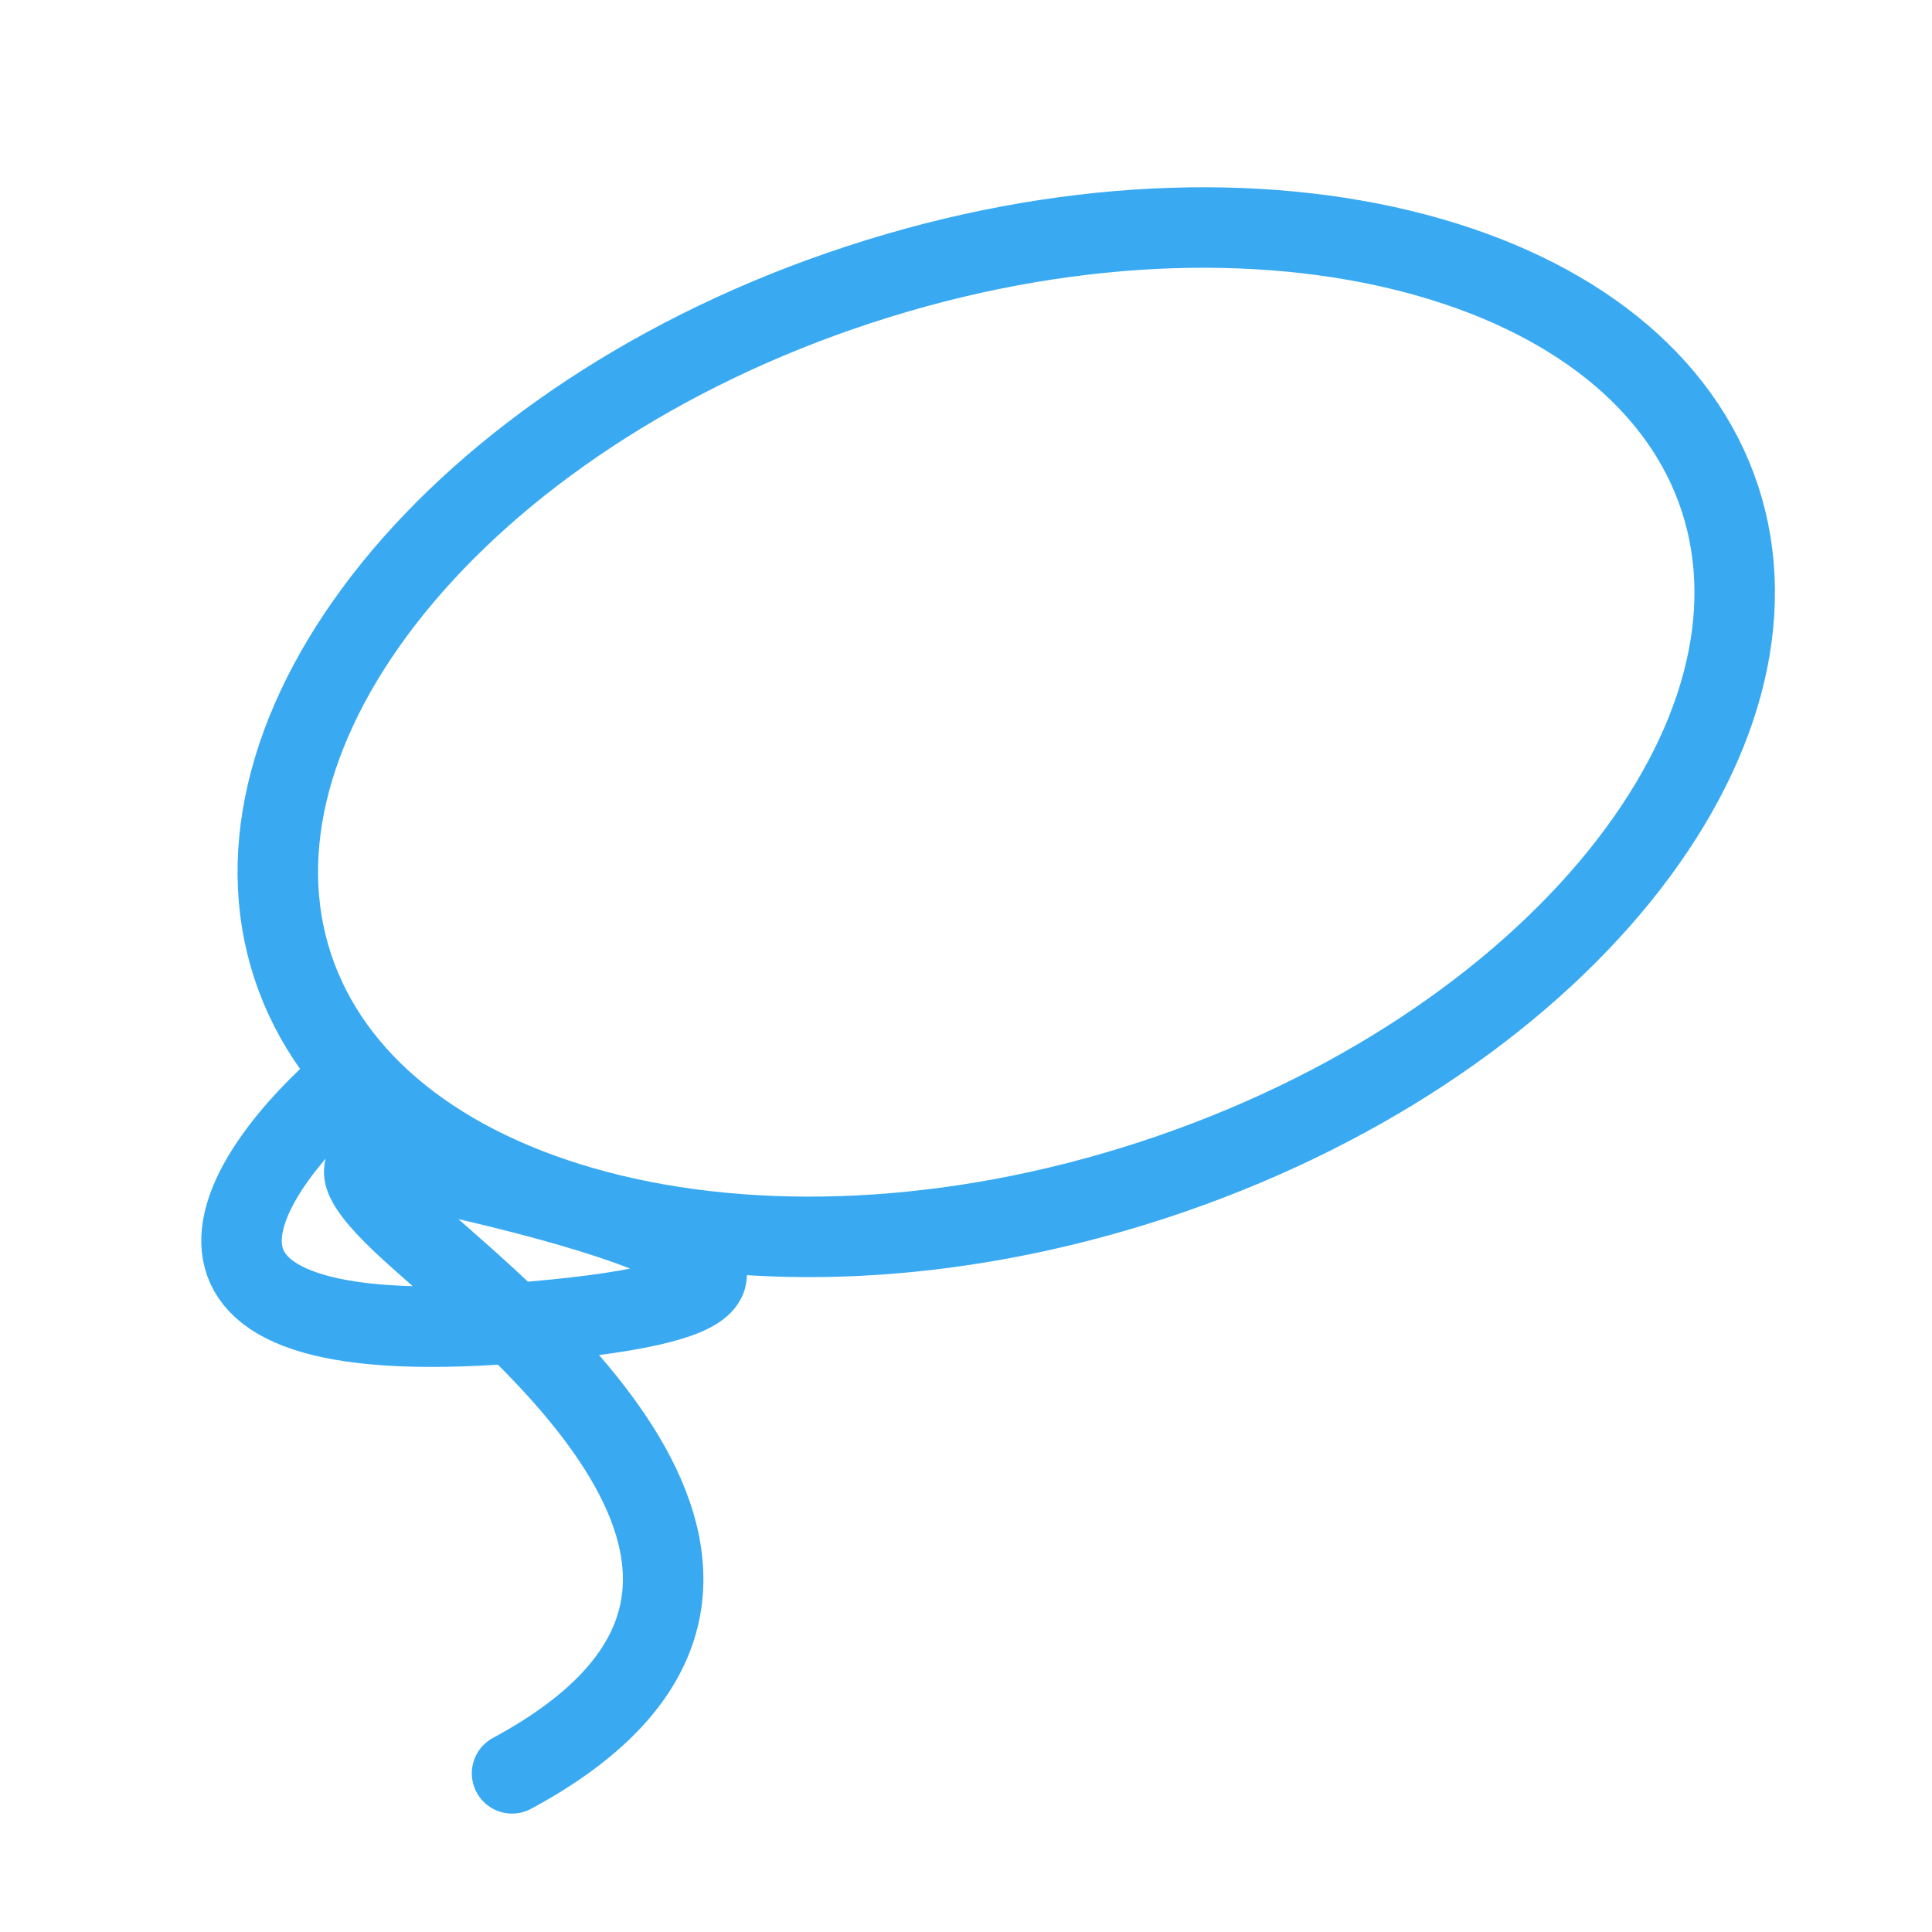
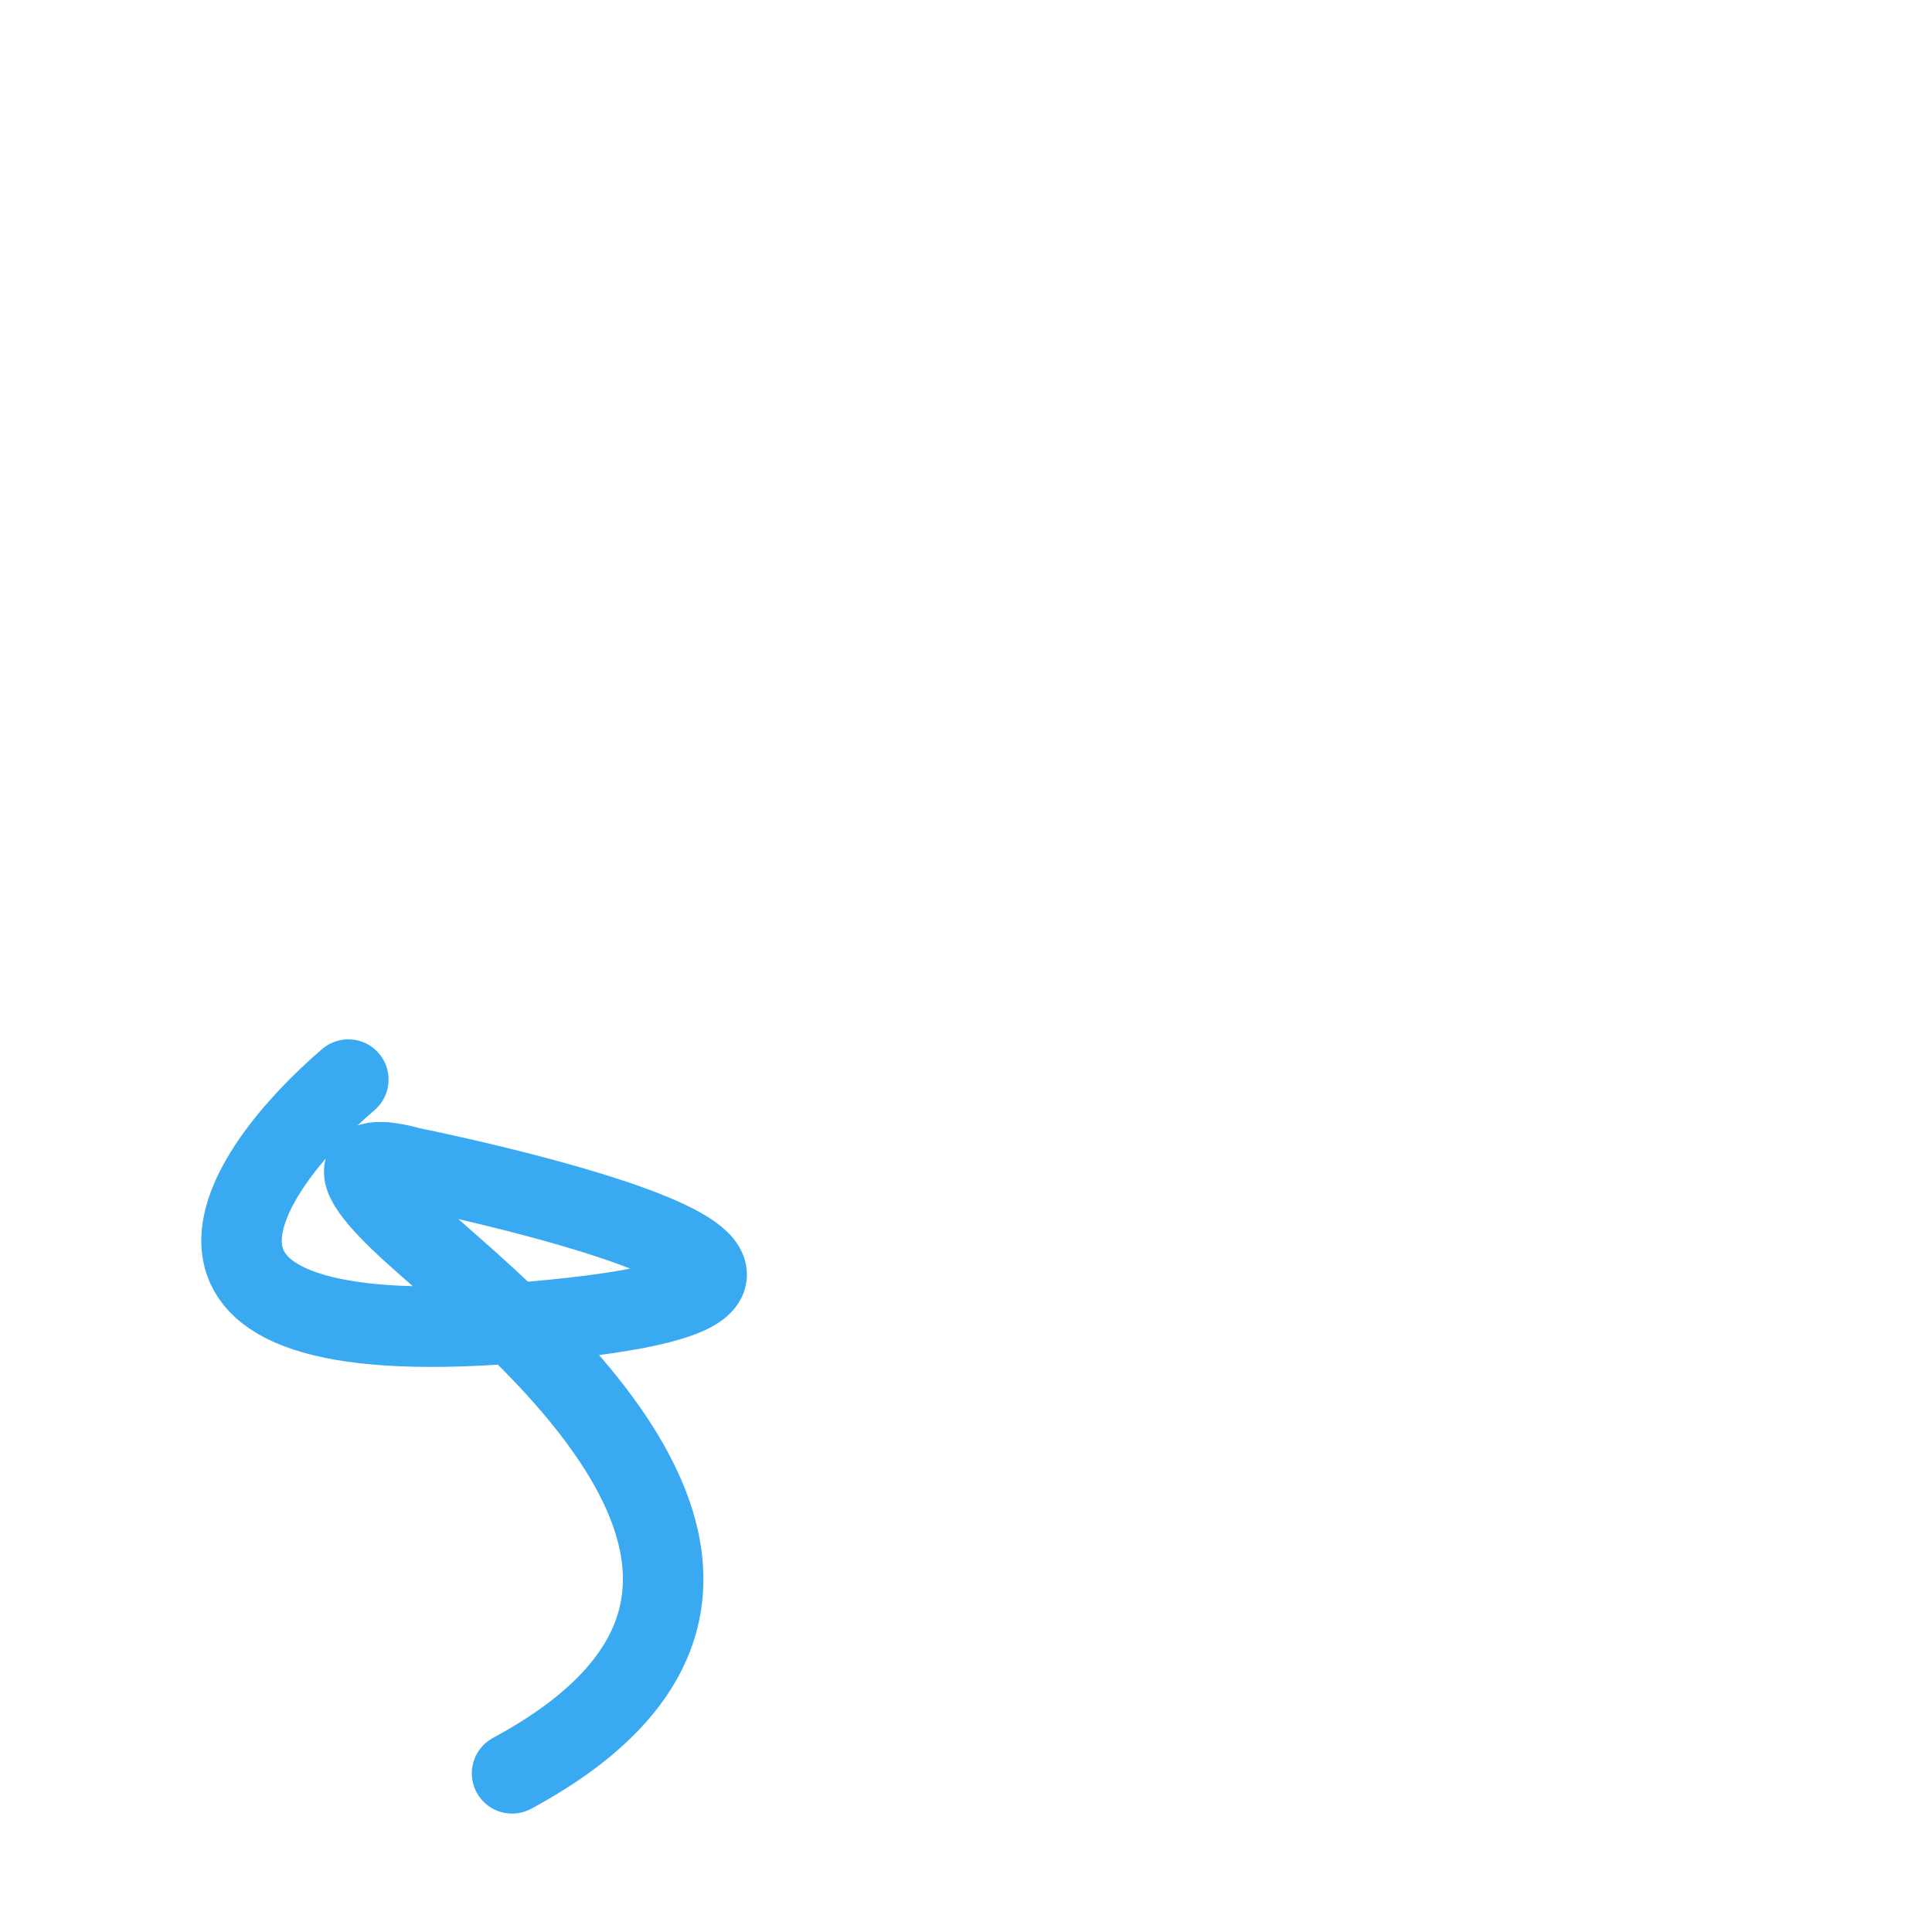
<svg xmlns="http://www.w3.org/2000/svg" width="24" height="24" viewBox="0 0 24 24" fill="none">
  <mask id="mask0_214_397" style="mask-type:alpha" maskUnits="userSpaceOnUse" x="0" y="0" width="24" height="24">
    <rect width="24" height="24" fill="#27A3F2" />
  </mask>
  <g mask="url(#mask0_214_397)">
-     <path d="M21.366 6.194C21.841 7.646 21.381 9.323 20.114 10.889C18.85 12.449 16.822 13.84 14.321 14.659C11.819 15.477 9.362 15.555 7.42 15.043C5.472 14.53 4.11 13.45 3.634 11.997C3.159 10.545 3.619 8.868 4.886 7.302C6.15 5.742 8.178 4.351 10.679 3.533C13.181 2.714 15.638 2.636 17.58 3.148C19.528 3.661 20.89 4.742 21.366 6.194Z" stroke="#39AAF2" />
    <path d="M4.327 13.411C2.971 14.576 1.479 16.812 6.361 16.439C12.463 15.973 5.089 14.5 5.089 14.5C5.089 14.5 3.818 14.11 5.089 15.274C6.361 16.439 10.683 19.7 6.361 22.029" stroke="#39AAF2" stroke-linecap="round" />
  </g>
</svg>